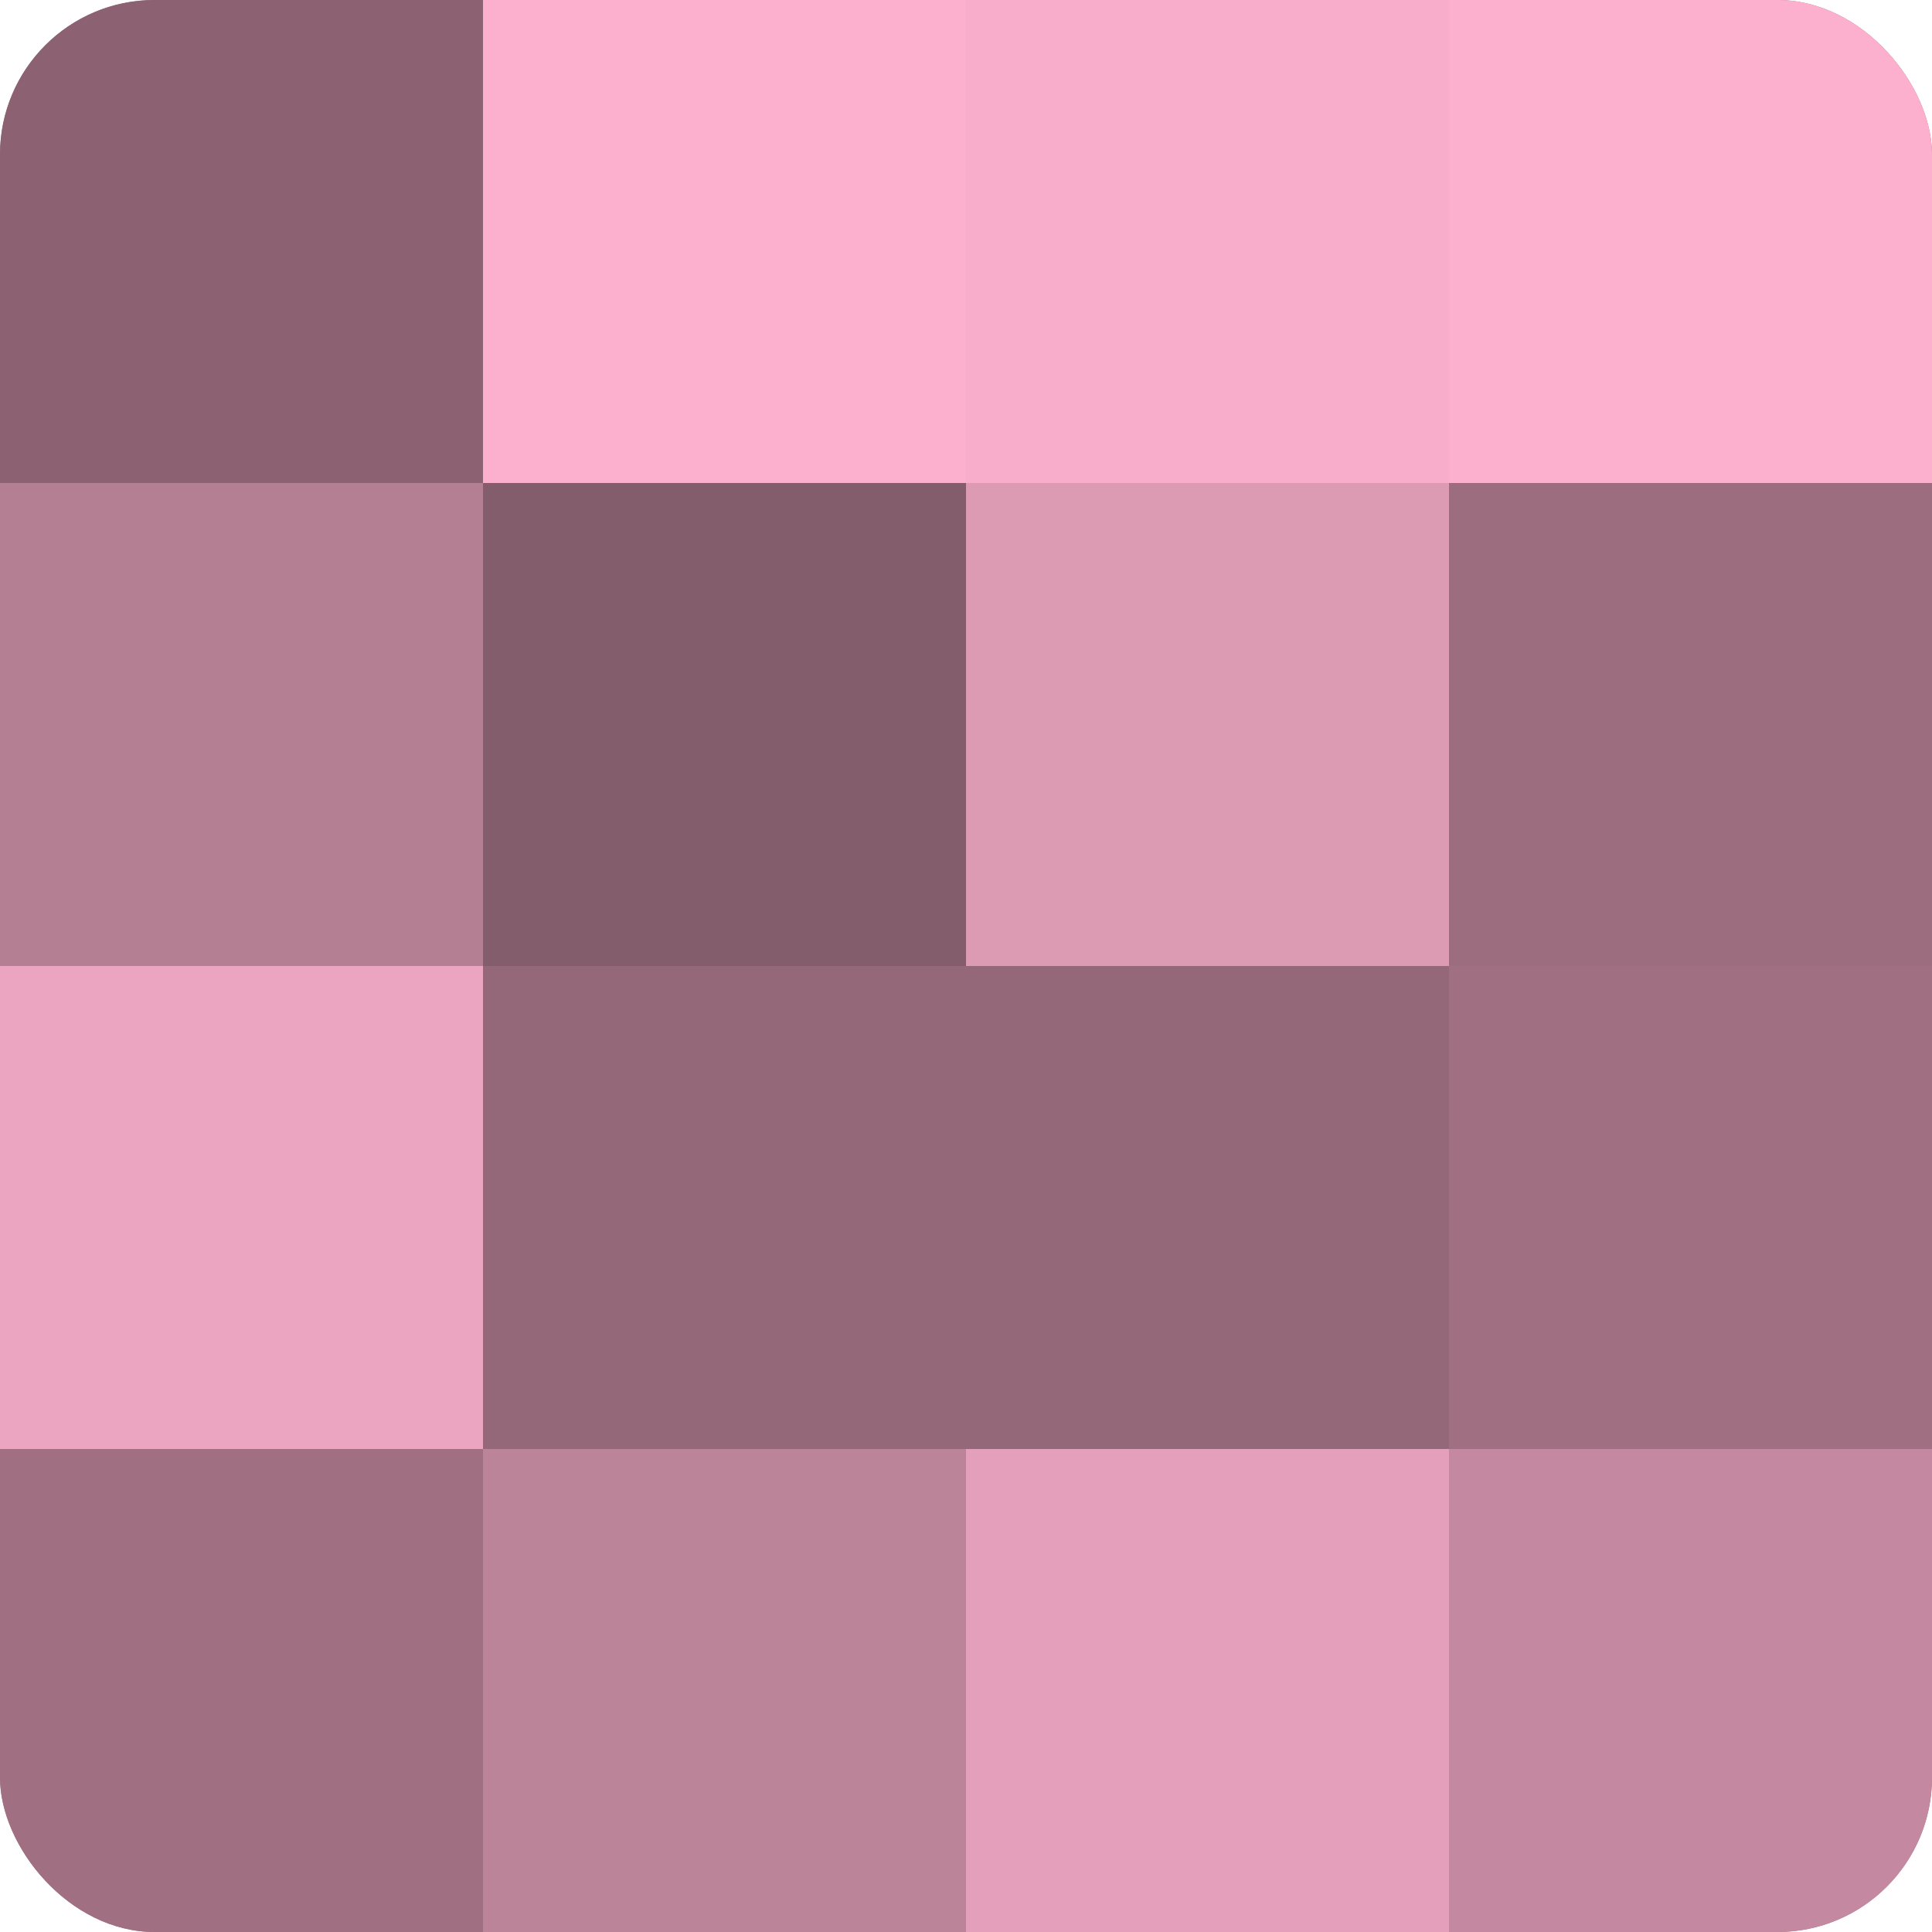
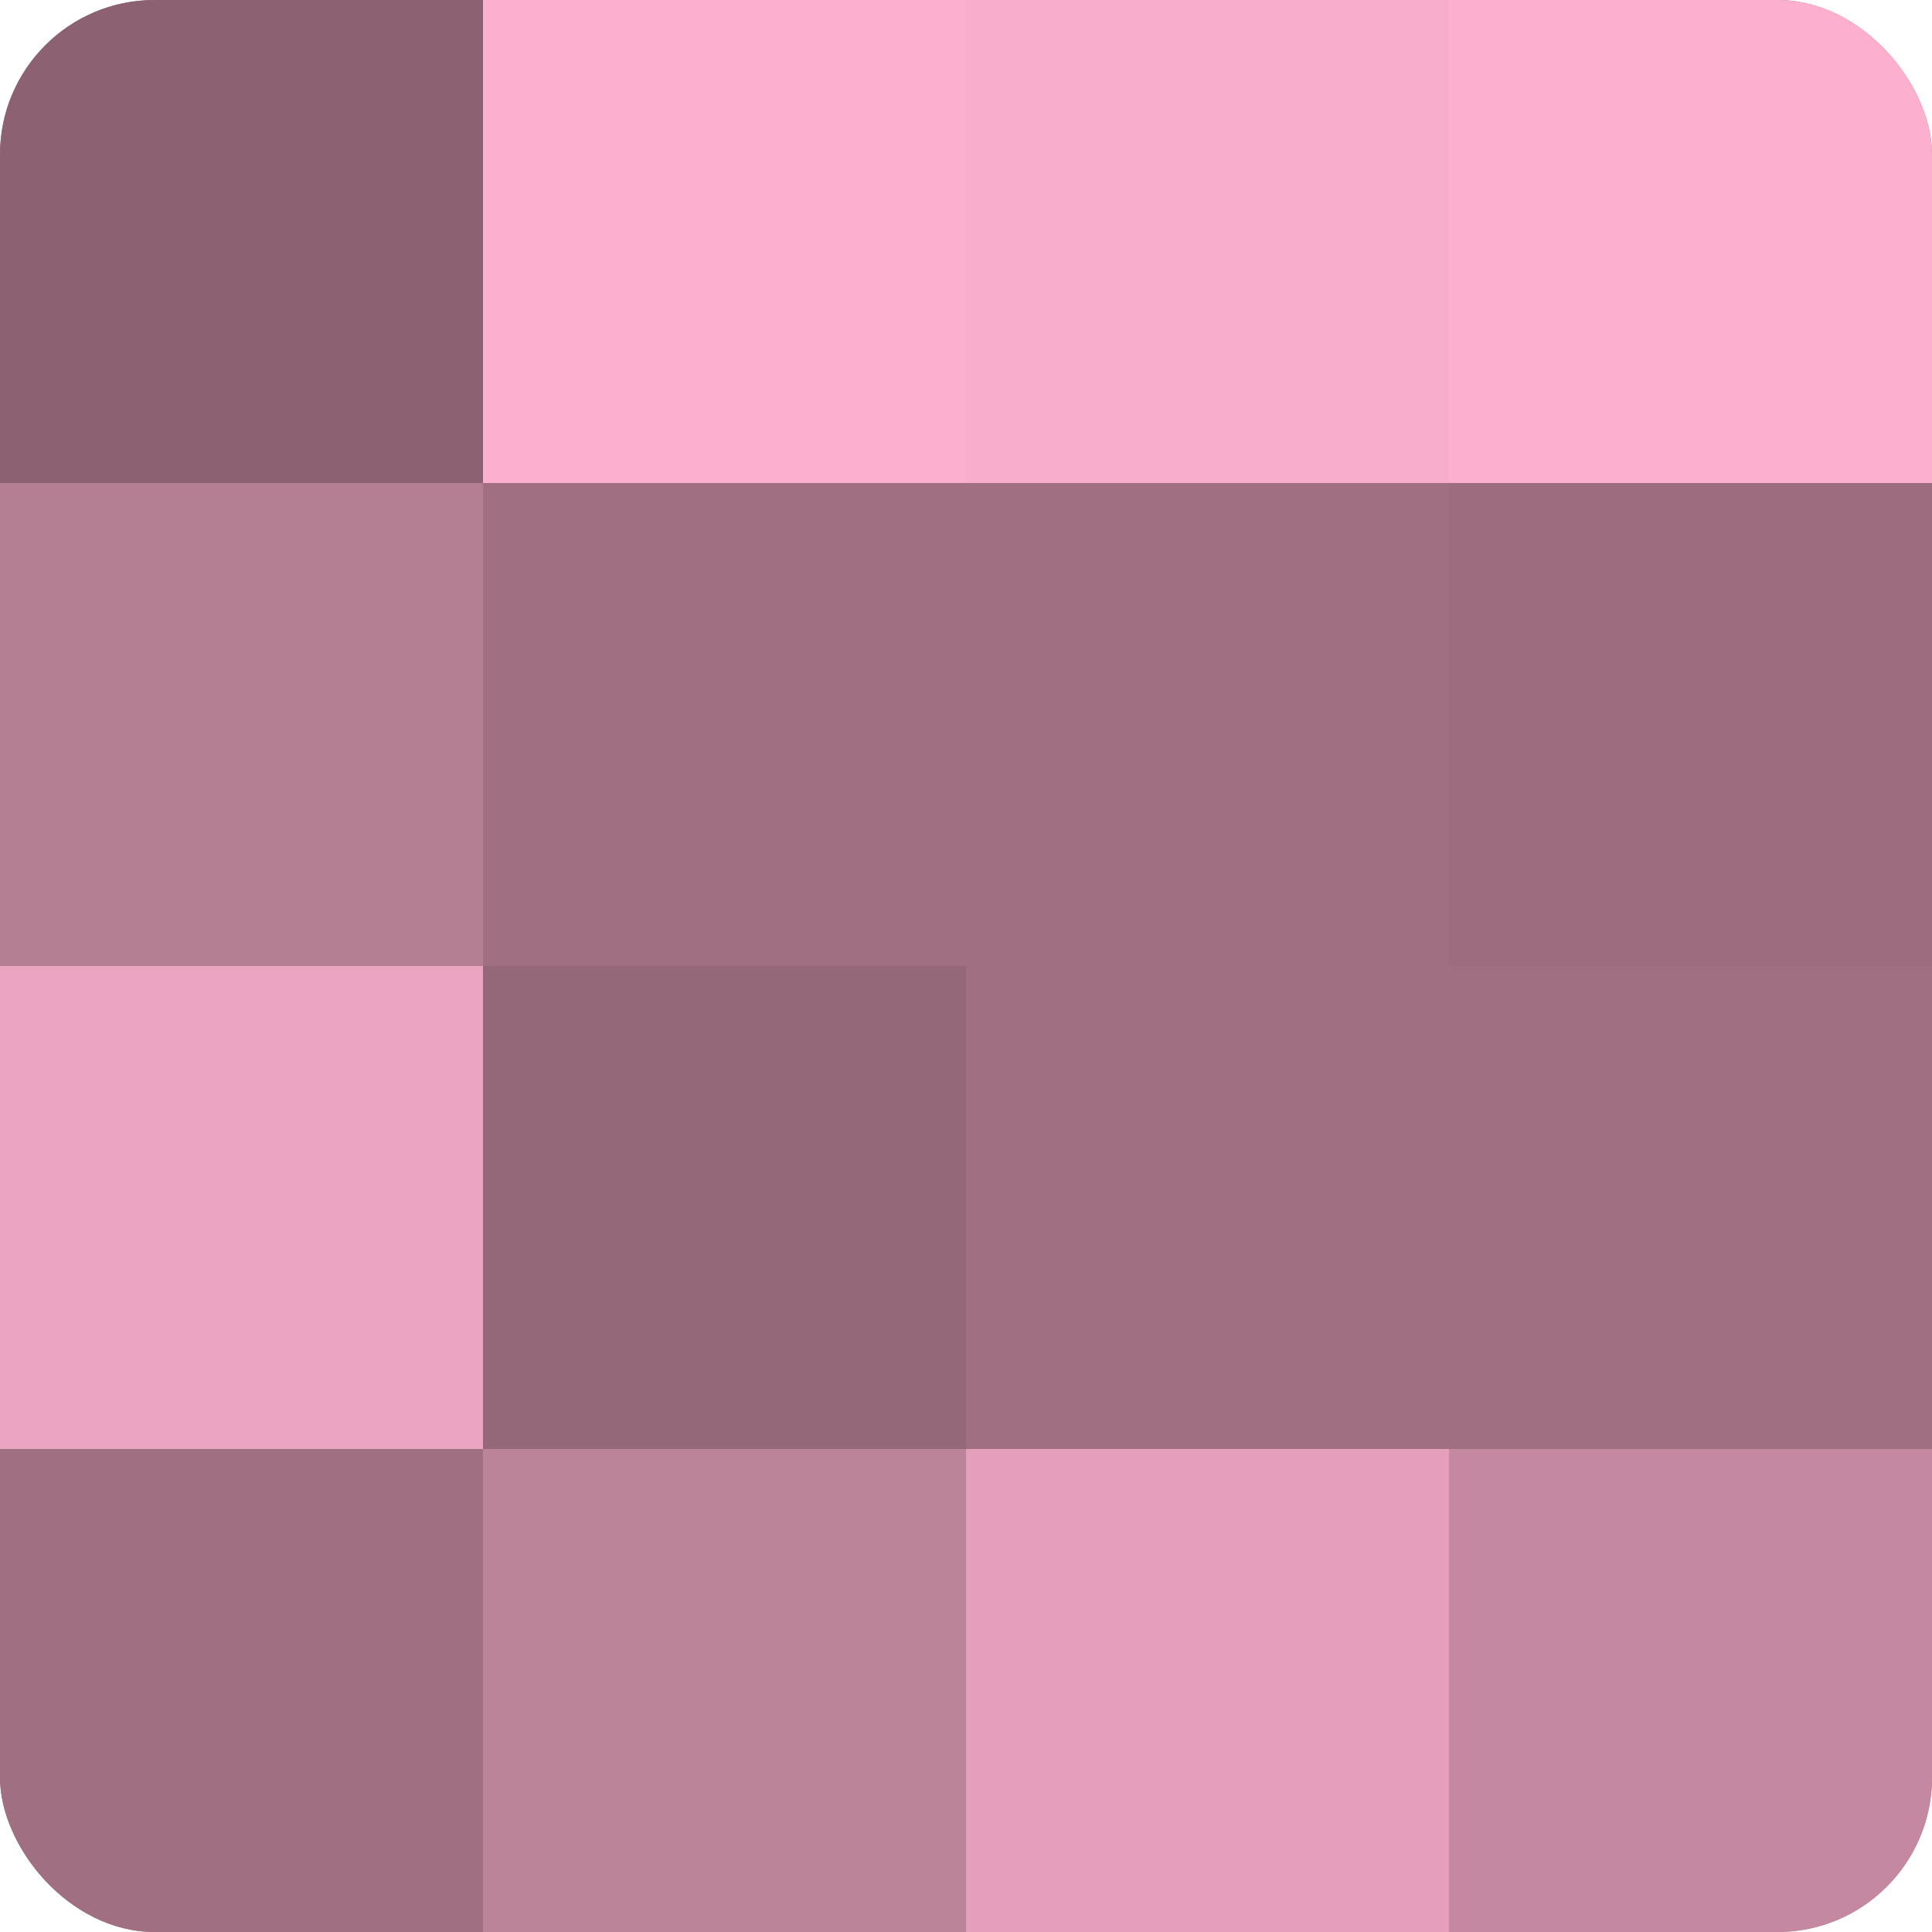
<svg xmlns="http://www.w3.org/2000/svg" width="60" height="60" viewBox="0 0 100 100" preserveAspectRatio="xMidYMid meet">
  <defs>
    <clipPath id="c" width="100" height="100">
      <rect width="100" height="100" rx="8" ry="8" />
    </clipPath>
  </defs>
  <g clip-path="url(#c)">
    <rect width="100" height="100" fill="#a07082" />
    <rect width="25" height="25" fill="#8c6272" />
    <rect y="25" width="25" height="25" fill="#b47e93" />
    <rect y="50" width="25" height="25" fill="#eca5c0" />
    <rect y="75" width="25" height="25" fill="#a07082" />
    <rect x="25" width="25" height="25" fill="#fcb0cd" />
-     <rect x="25" y="25" width="25" height="25" fill="#845d6c" />
    <rect x="25" y="50" width="25" height="25" fill="#946879" />
    <rect x="25" y="75" width="25" height="25" fill="#bc8499" />
    <rect x="50" width="25" height="25" fill="#f8adca" />
-     <rect x="50" y="25" width="25" height="25" fill="#dc9ab3" />
-     <rect x="50" y="50" width="25" height="25" fill="#946879" />
    <rect x="50" y="75" width="25" height="25" fill="#e49fba" />
    <rect x="75" width="25" height="25" fill="#fcb0cd" />
    <rect x="75" y="25" width="25" height="25" fill="#9c6d7f" />
-     <rect x="75" y="50" width="25" height="25" fill="#a07082" />
    <rect x="75" y="75" width="25" height="25" fill="#c489a0" />
  </g>
</svg>